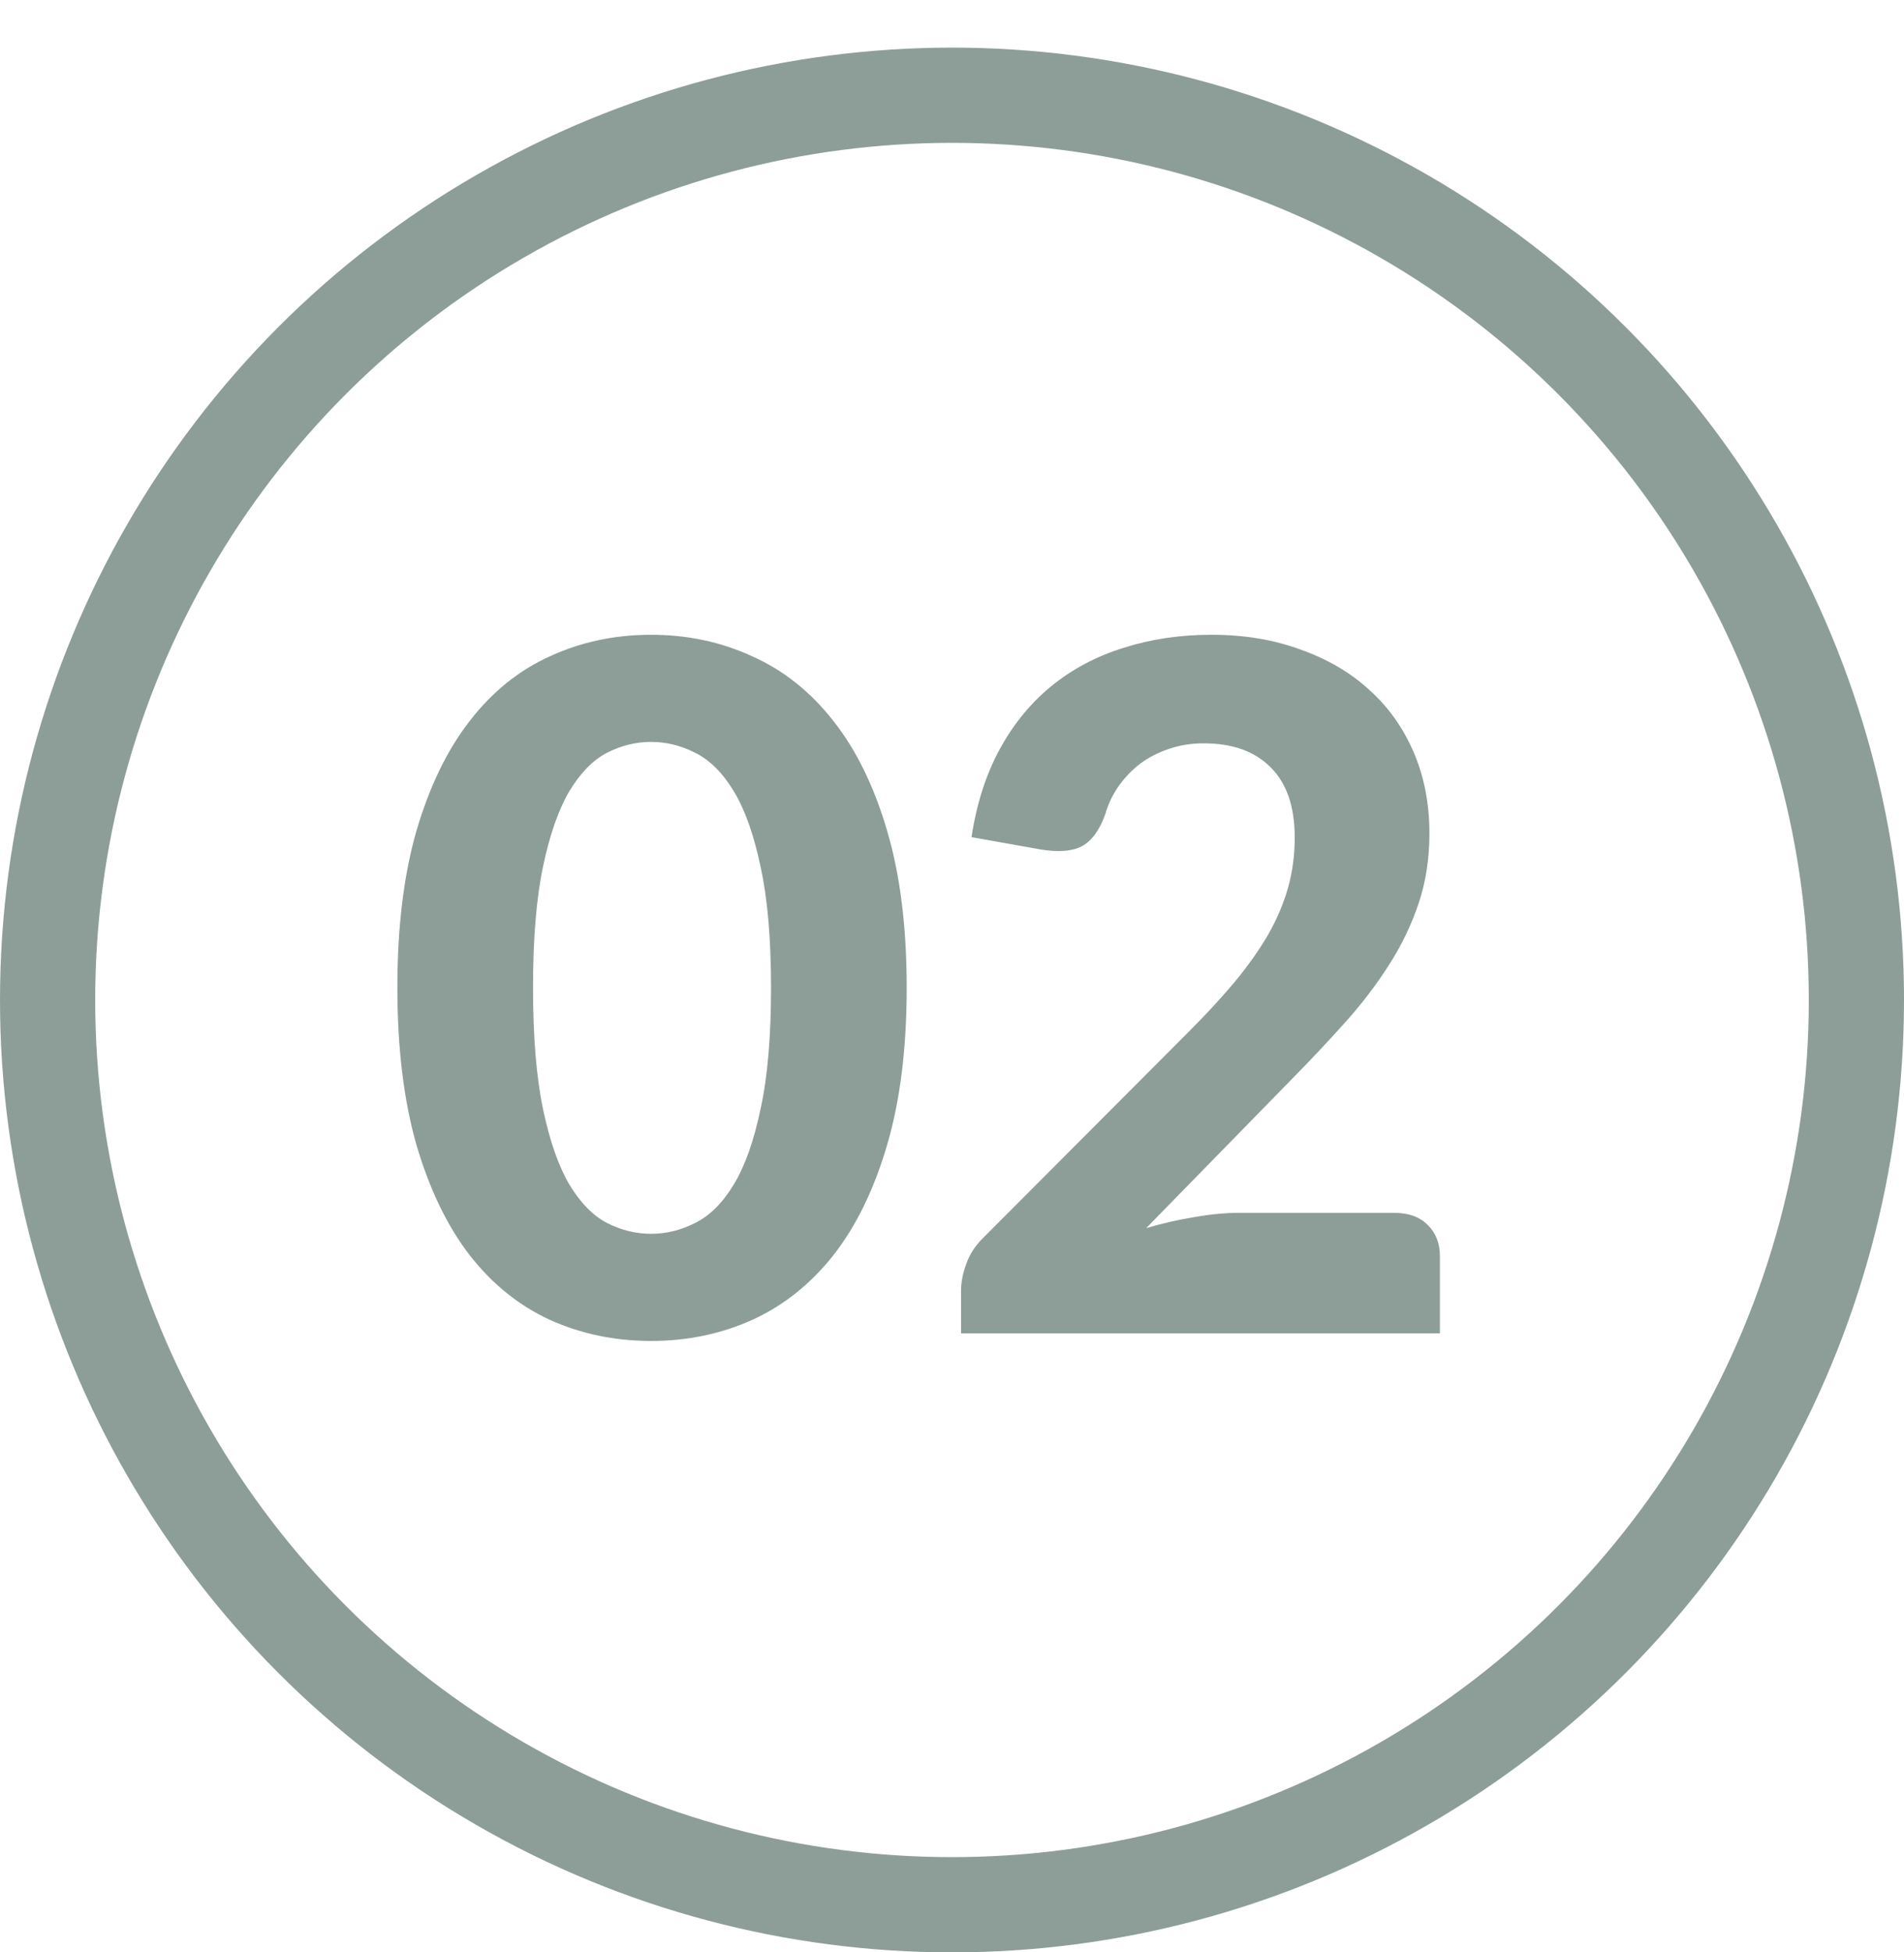
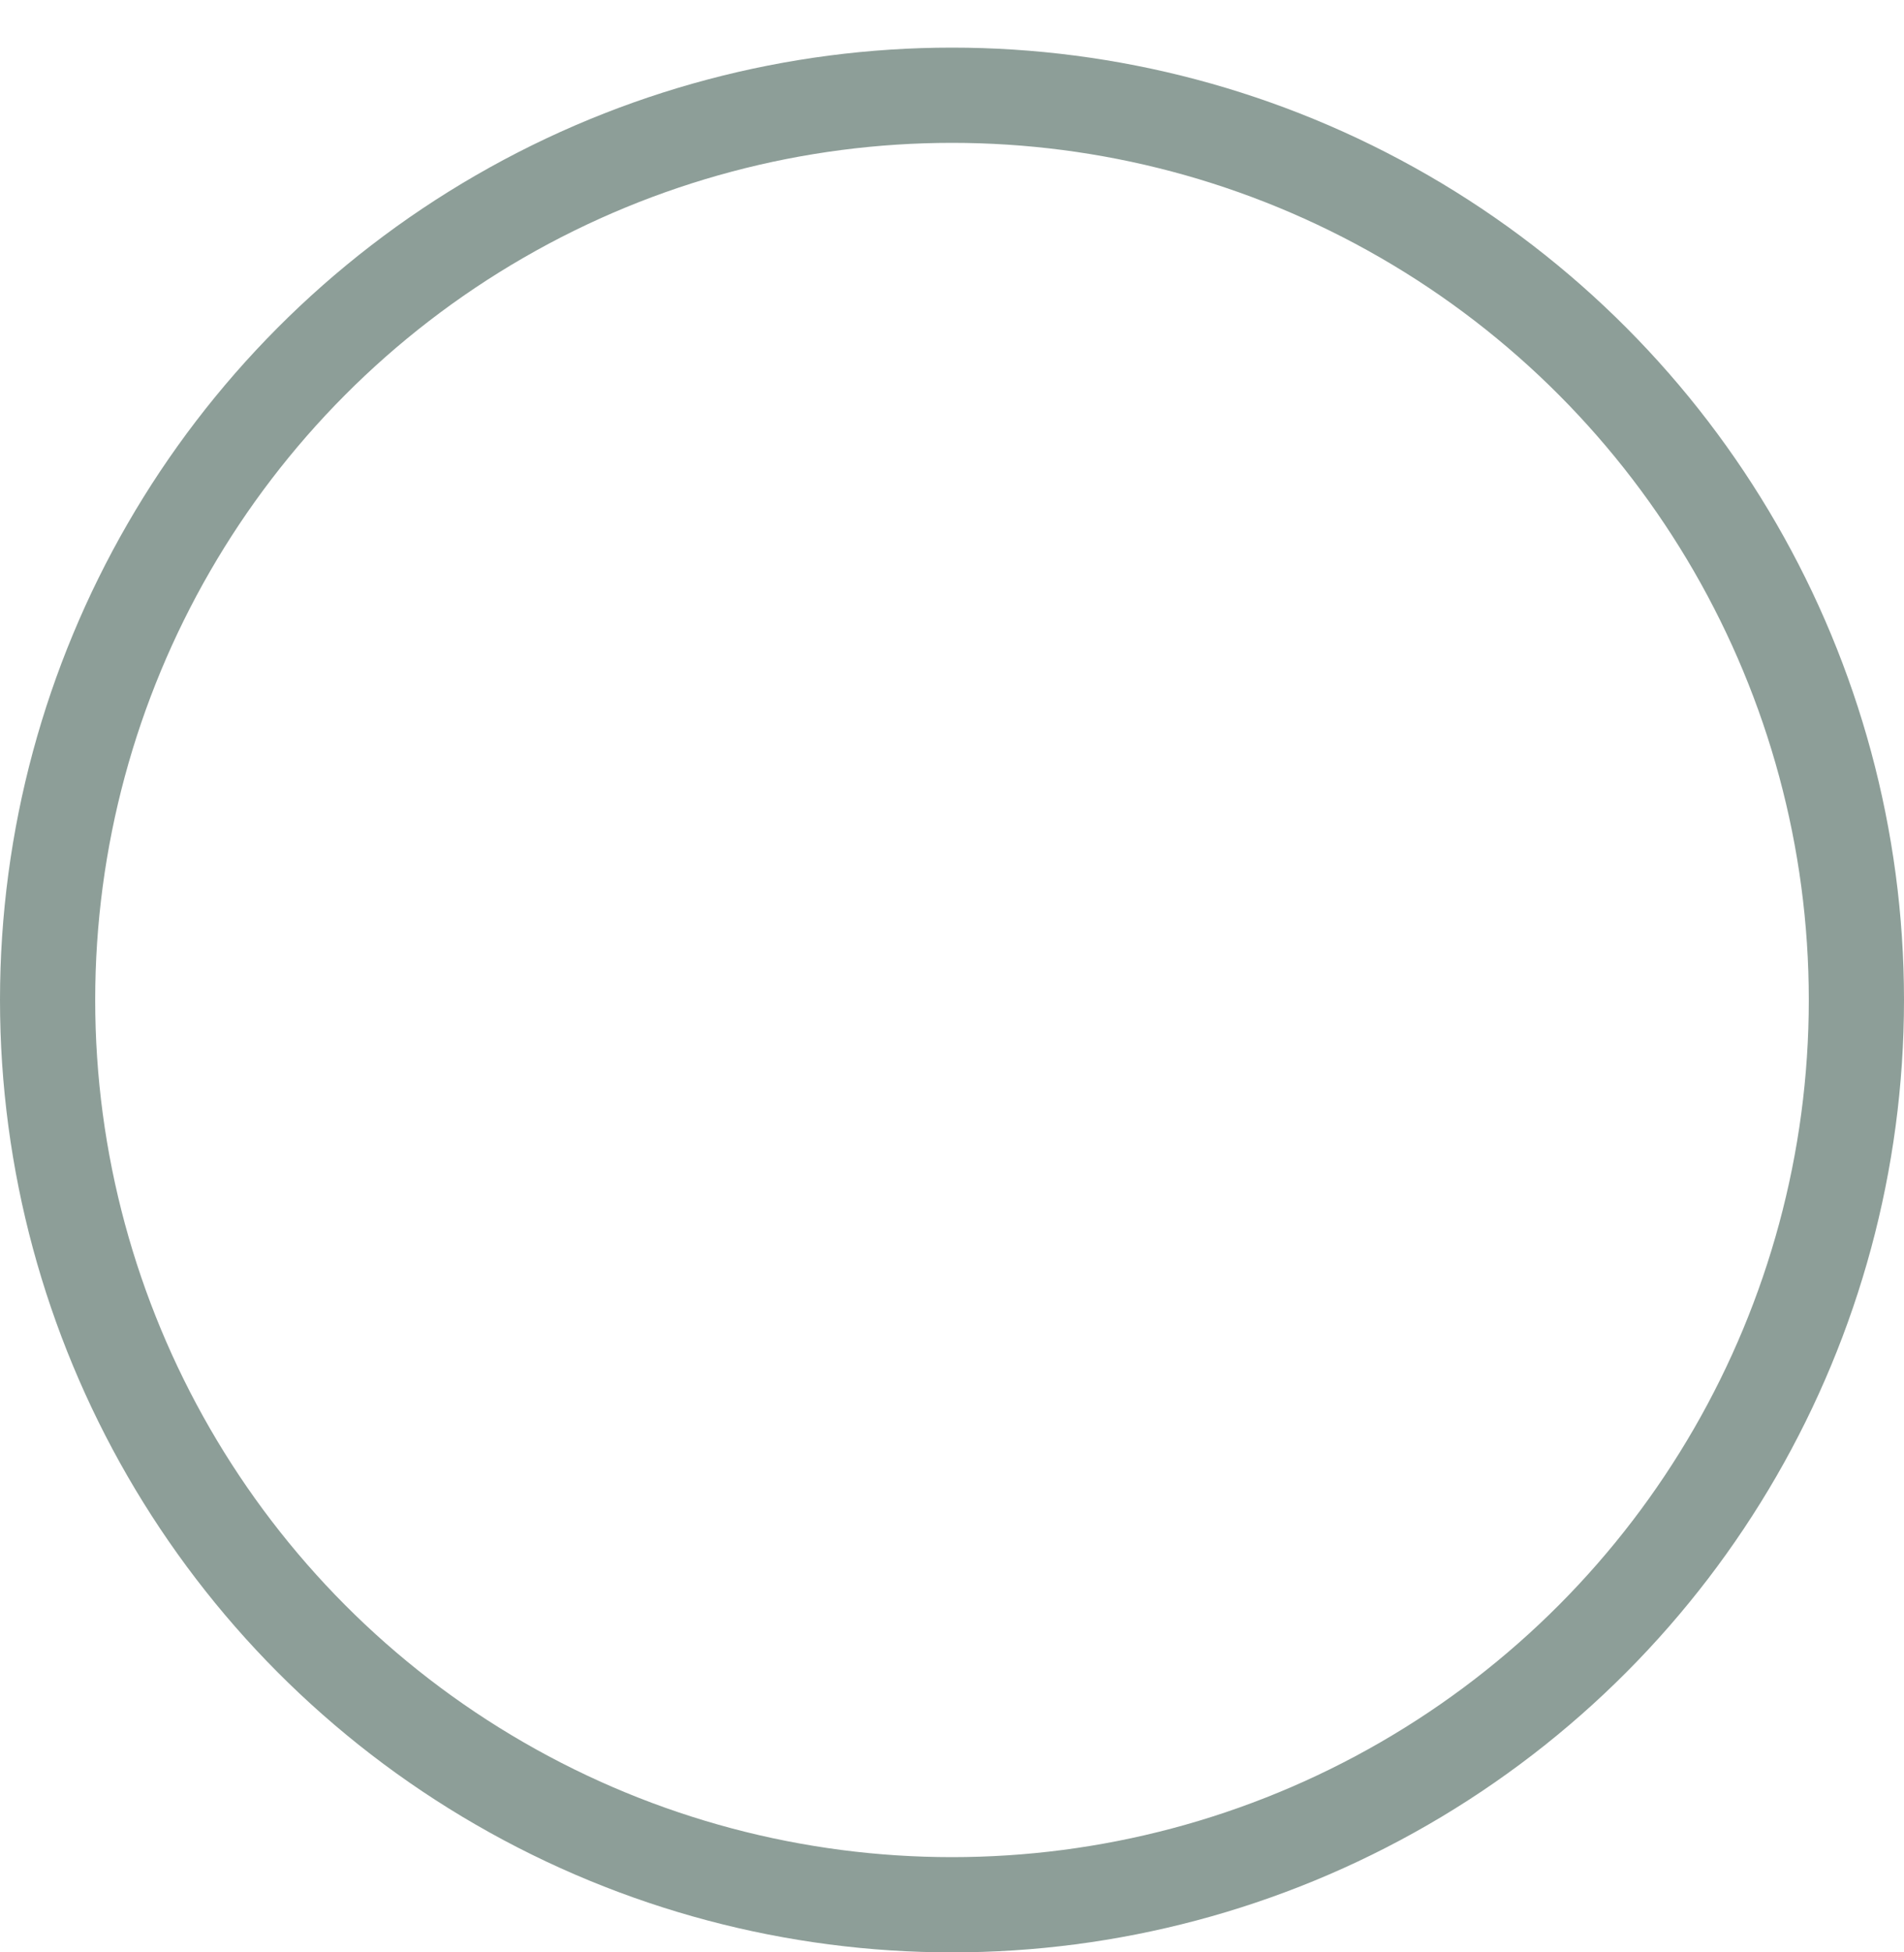
<svg xmlns="http://www.w3.org/2000/svg" width="40" height="41" viewBox="0 0 40 41" fill="none">
  <g clip-path="url(#clip0_5683_5016)">
    <circle cx="20" cy="21" r="19" stroke="#8D9E98" stroke-width="2" />
-     <path d="M19.048 20.74C19.048 22.007 18.912 23.107 18.638 24.04C18.365 24.973 17.988 25.747 17.508 26.36C17.028 26.967 16.458 27.42 15.798 27.72C15.145 28.013 14.438 28.16 13.678 28.16C12.918 28.16 12.212 28.013 11.558 27.72C10.905 27.42 10.342 26.967 9.868 26.36C9.395 25.747 9.022 24.973 8.748 24.04C8.482 23.107 8.348 22.007 8.348 20.74C8.348 19.473 8.482 18.377 8.748 17.45C9.022 16.517 9.395 15.747 9.868 15.14C10.342 14.527 10.905 14.073 11.558 13.78C12.212 13.48 12.918 13.33 13.678 13.33C14.438 13.33 15.145 13.48 15.798 13.78C16.458 14.073 17.028 14.527 17.508 15.14C17.988 15.747 18.365 16.517 18.638 17.45C18.912 18.377 19.048 19.473 19.048 20.74ZM16.198 20.74C16.198 19.713 16.125 18.867 15.978 18.2C15.838 17.533 15.652 17.007 15.418 16.62C15.185 16.233 14.915 15.963 14.608 15.81C14.308 15.657 13.998 15.58 13.678 15.58C13.358 15.58 13.048 15.657 12.748 15.81C12.455 15.963 12.192 16.233 11.958 16.62C11.732 17.007 11.548 17.533 11.408 18.2C11.268 18.867 11.198 19.713 11.198 20.74C11.198 21.773 11.268 22.623 11.408 23.29C11.548 23.957 11.732 24.483 11.958 24.87C12.192 25.257 12.455 25.527 12.748 25.68C13.048 25.833 13.358 25.91 13.678 25.91C13.998 25.91 14.308 25.833 14.608 25.68C14.915 25.527 15.185 25.257 15.418 24.87C15.652 24.483 15.838 23.957 15.978 23.29C16.125 22.623 16.198 21.773 16.198 20.74ZM29.29 25.47C29.59 25.47 29.823 25.553 29.99 25.72C30.163 25.887 30.25 26.107 30.25 26.38V28H20.19V27.1C20.19 26.927 20.227 26.74 20.3 26.54C20.373 26.333 20.497 26.147 20.67 25.98L24.97 21.67C25.337 21.303 25.66 20.953 25.94 20.62C26.22 20.28 26.453 19.95 26.64 19.63C26.827 19.303 26.967 18.973 27.06 18.64C27.153 18.307 27.2 17.957 27.2 17.59C27.2 16.943 27.033 16.453 26.7 16.12C26.367 15.78 25.897 15.61 25.29 15.61C25.023 15.61 24.777 15.65 24.55 15.73C24.33 15.803 24.13 15.907 23.95 16.04C23.777 16.173 23.627 16.33 23.5 16.51C23.373 16.69 23.28 16.887 23.22 17.1C23.1 17.433 22.937 17.657 22.73 17.77C22.53 17.877 22.243 17.9 21.87 17.84L20.41 17.58C20.517 16.873 20.717 16.253 21.01 15.72C21.303 15.187 21.67 14.743 22.11 14.39C22.55 14.037 23.053 13.773 23.62 13.6C24.187 13.42 24.797 13.33 25.45 13.33C26.137 13.33 26.76 13.433 27.32 13.64C27.887 13.84 28.37 14.123 28.77 14.49C29.17 14.85 29.48 15.287 29.7 15.8C29.92 16.313 30.03 16.88 30.03 17.5C30.03 18.033 29.953 18.527 29.8 18.98C29.647 19.433 29.437 19.867 29.17 20.28C28.91 20.687 28.607 21.083 28.26 21.47C27.913 21.857 27.547 22.247 27.16 22.64L24.08 25.79C24.42 25.69 24.757 25.613 25.09 25.56C25.423 25.5 25.737 25.47 26.03 25.47H29.29Z" fill="#8D9E98" />
  </g>
  <defs>
    <clipPath id="clip0_5683_5016">
      <rect width="40" height="41" fill="white" />
    </clipPath>
  </defs>
</svg>